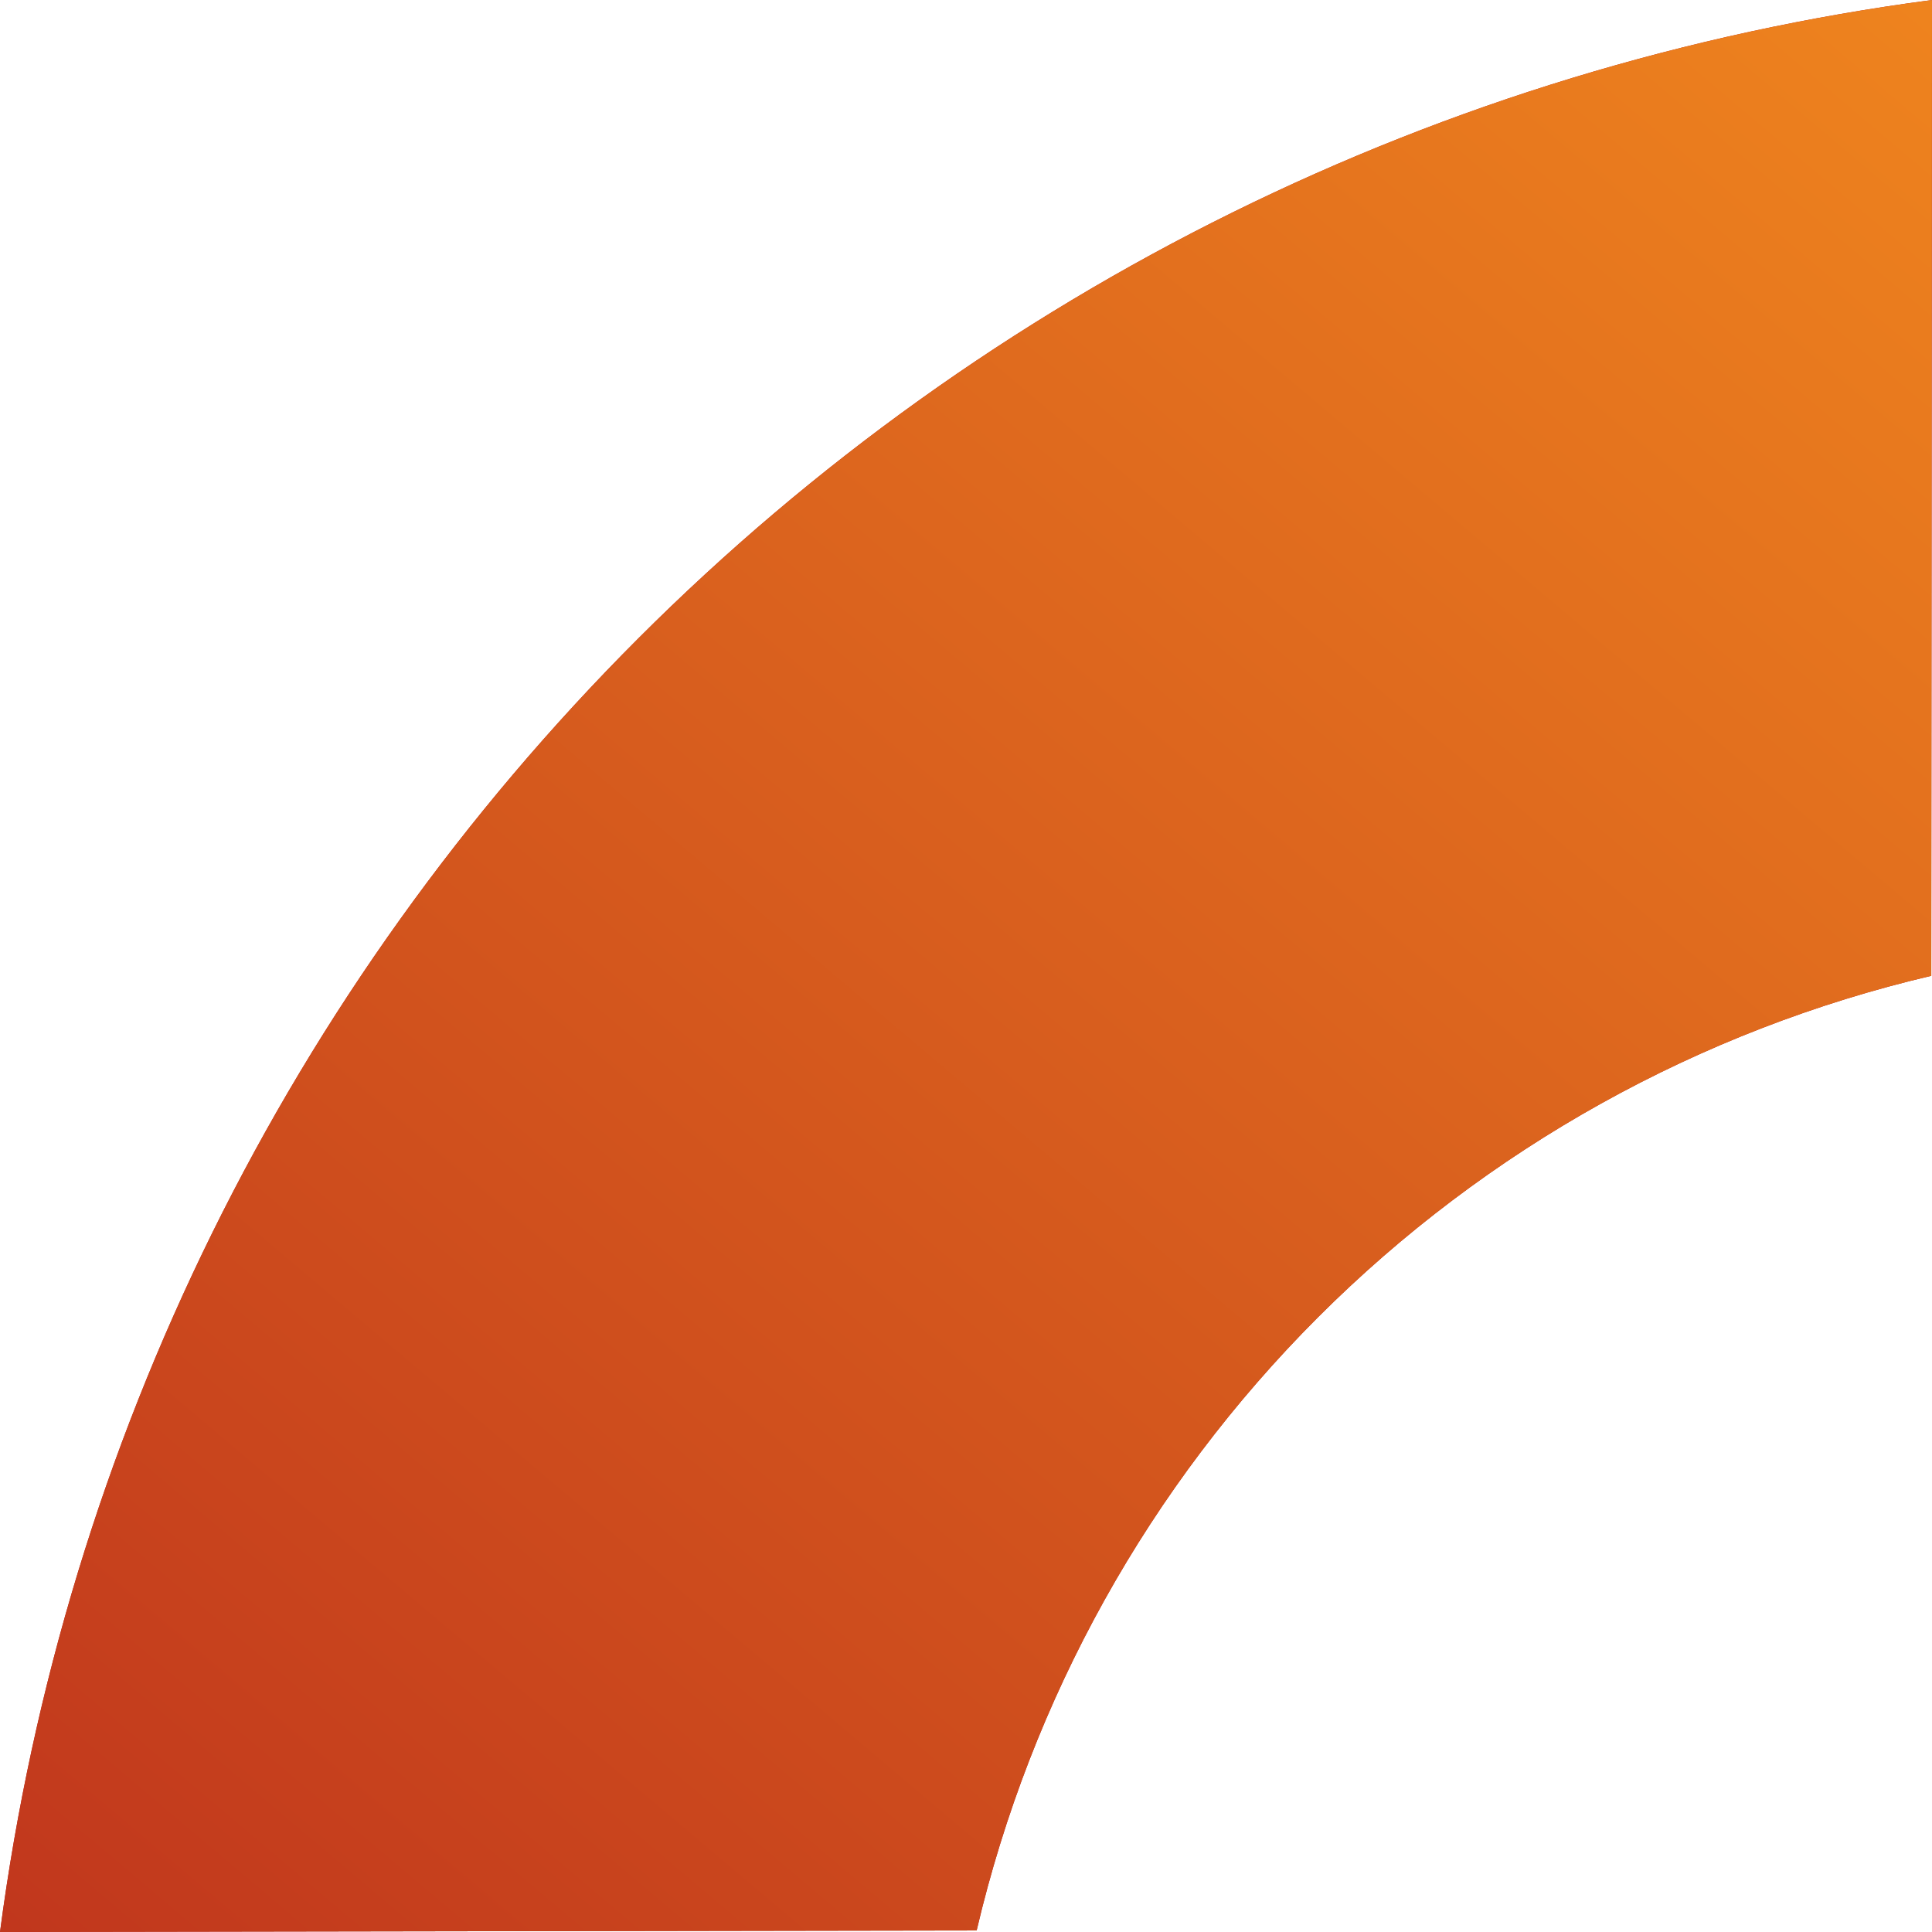
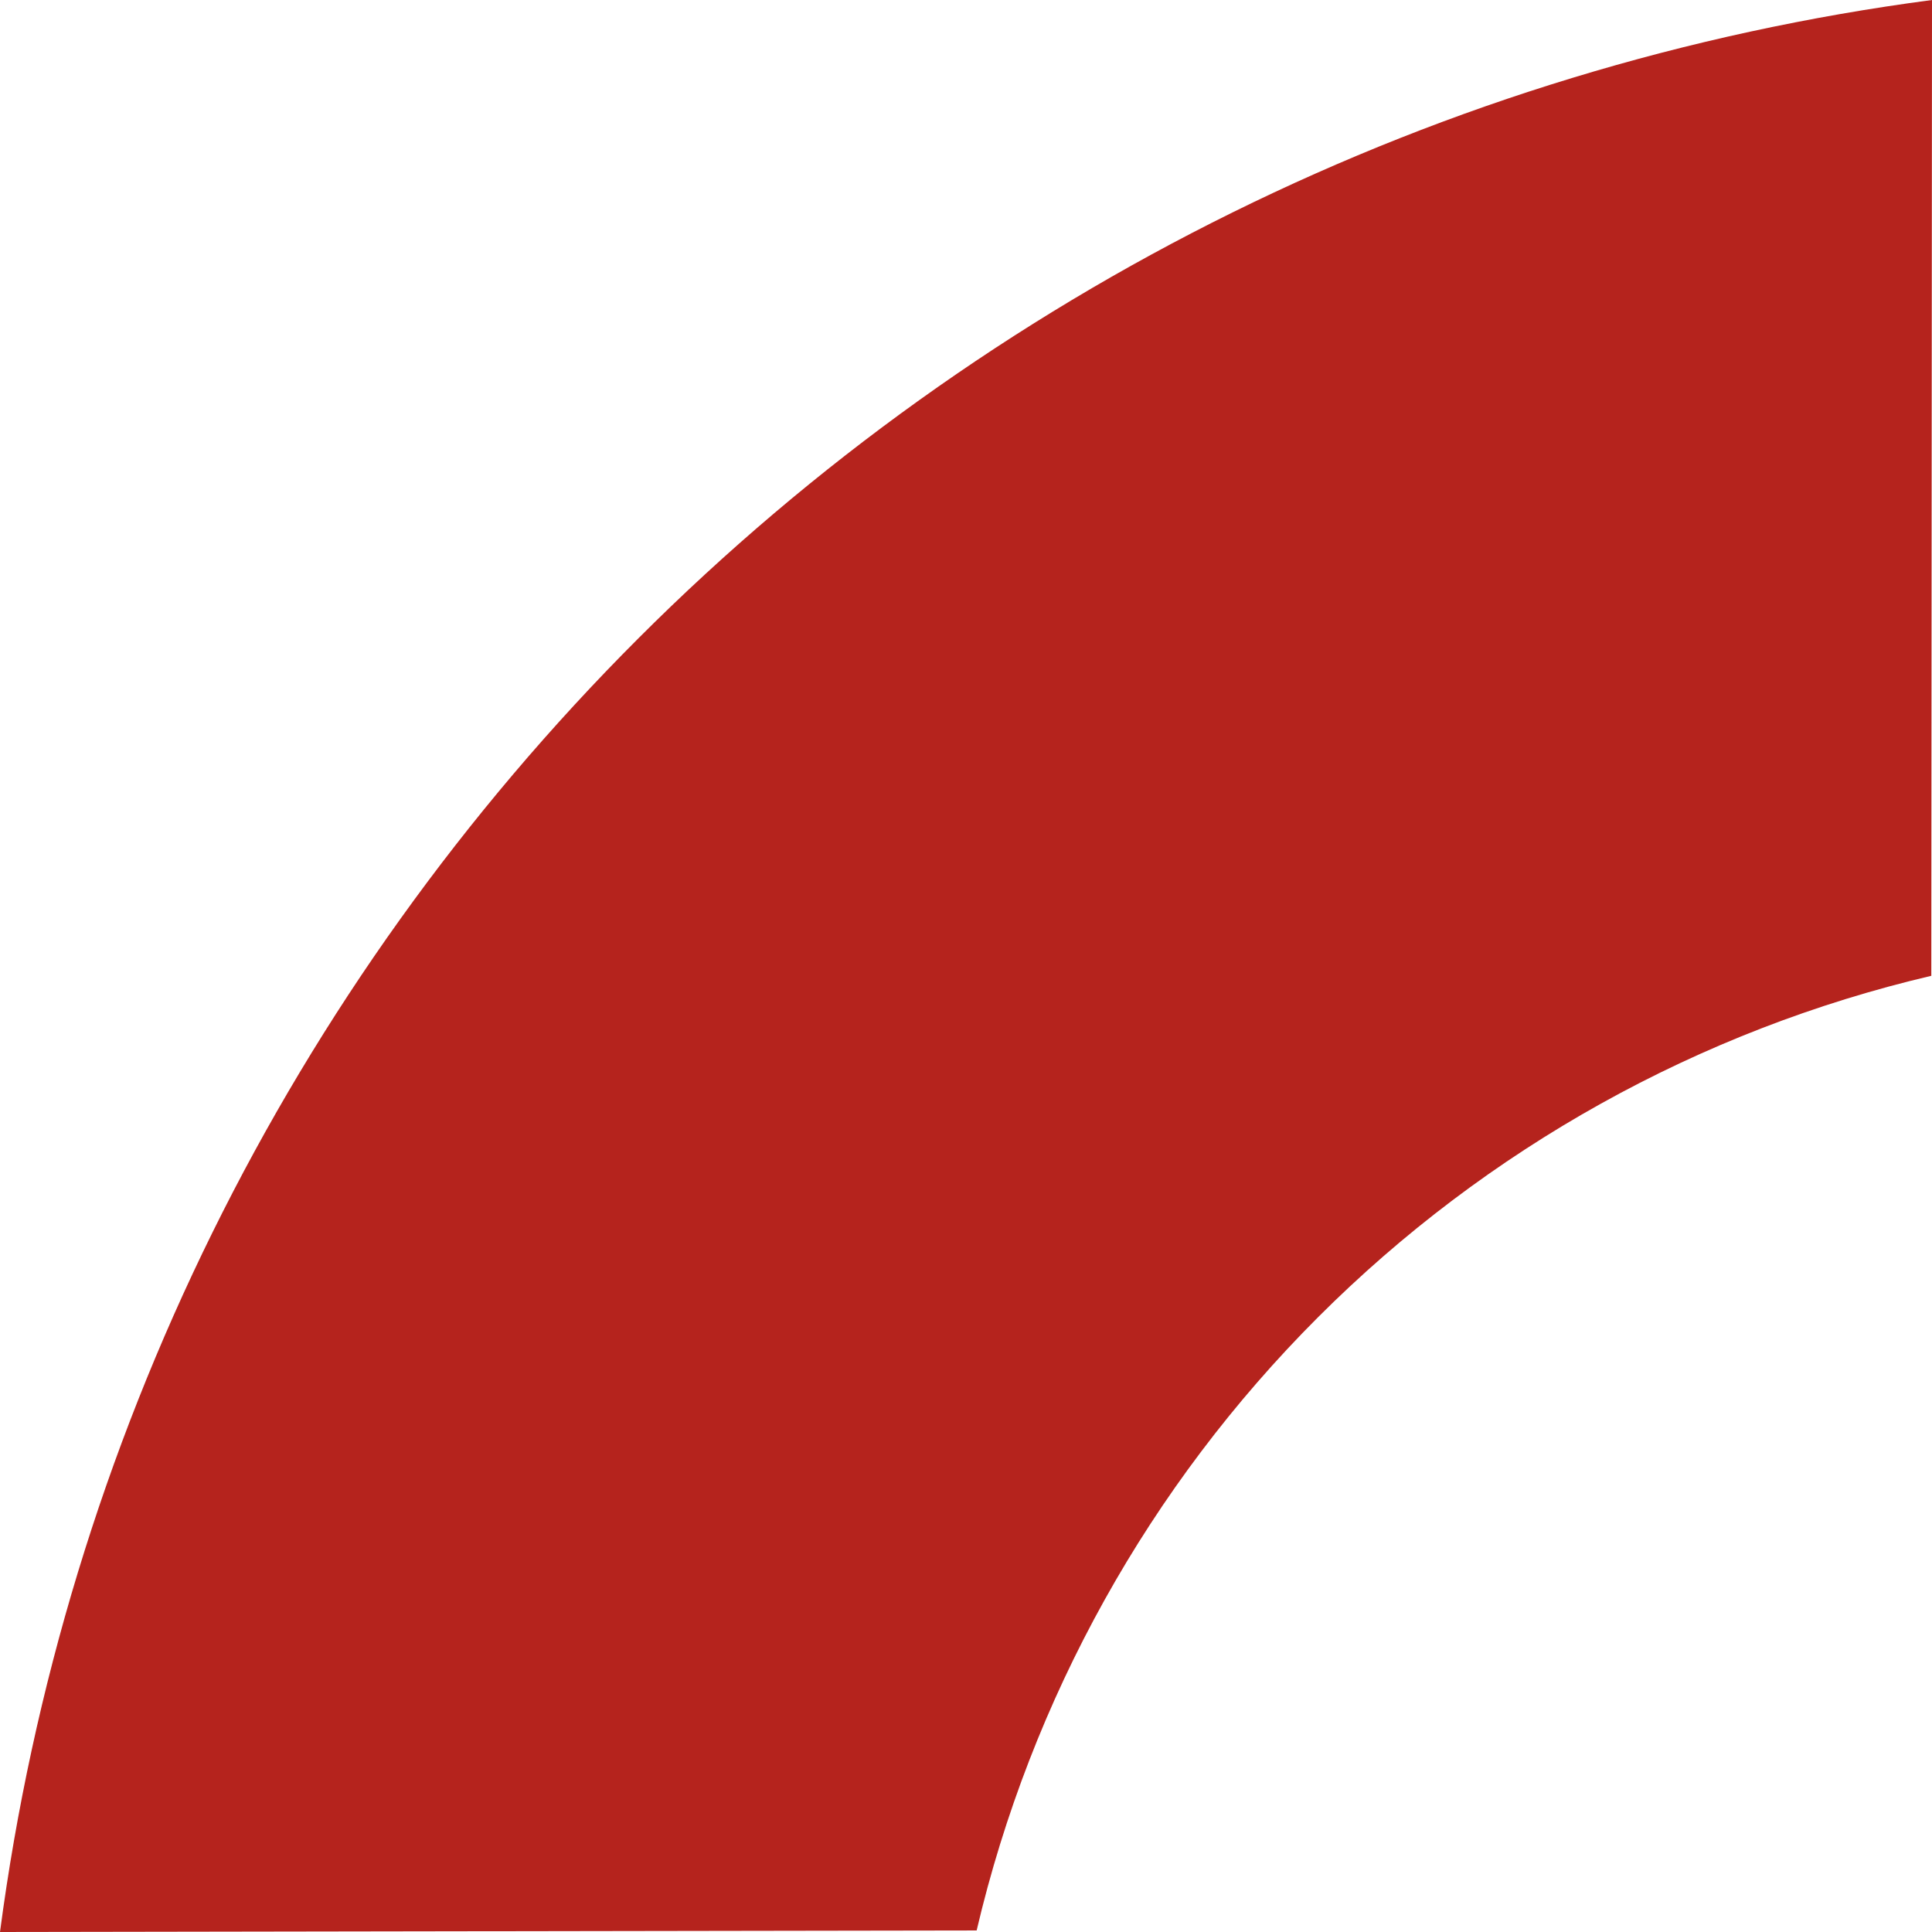
<svg xmlns="http://www.w3.org/2000/svg" width="1350" height="1350" viewBox="0 0 1350 1350" fill="none">
  <path d="M682.444 1348.91C720.505 1186.7 803.132 1038.28 921 920.412C1038.87 802.544 1187.29 719.917 1349.5 681.856L1350 -5.65259e-05C1007.93 45.142 690.164 201.942 446.053 446.053C201.942 690.164 45.142 1007.93 -0 1350L682.444 1348.91Z" fill="#B5231D" />
-   <path d="M682.444 1348.91C720.505 1186.7 803.132 1038.28 921 920.412C1038.87 802.544 1187.29 719.917 1349.5 681.856L1350 -5.65259e-05C1007.93 45.142 690.164 201.942 446.053 446.053C201.942 690.164 45.142 1007.93 -0 1350L682.444 1348.91Z" fill="url(#paint0_linear_405_661)" />
  <defs>
    <linearGradient id="paint0_linear_405_661" x1="1361.71" y1="-469.599" x2="-421.942" y2="1640.66" gradientUnits="userSpaceOnUse">
      <stop stop-color="#F7921E" />
      <stop offset="1" stop-color="#B5231D" />
    </linearGradient>
  </defs>
</svg>